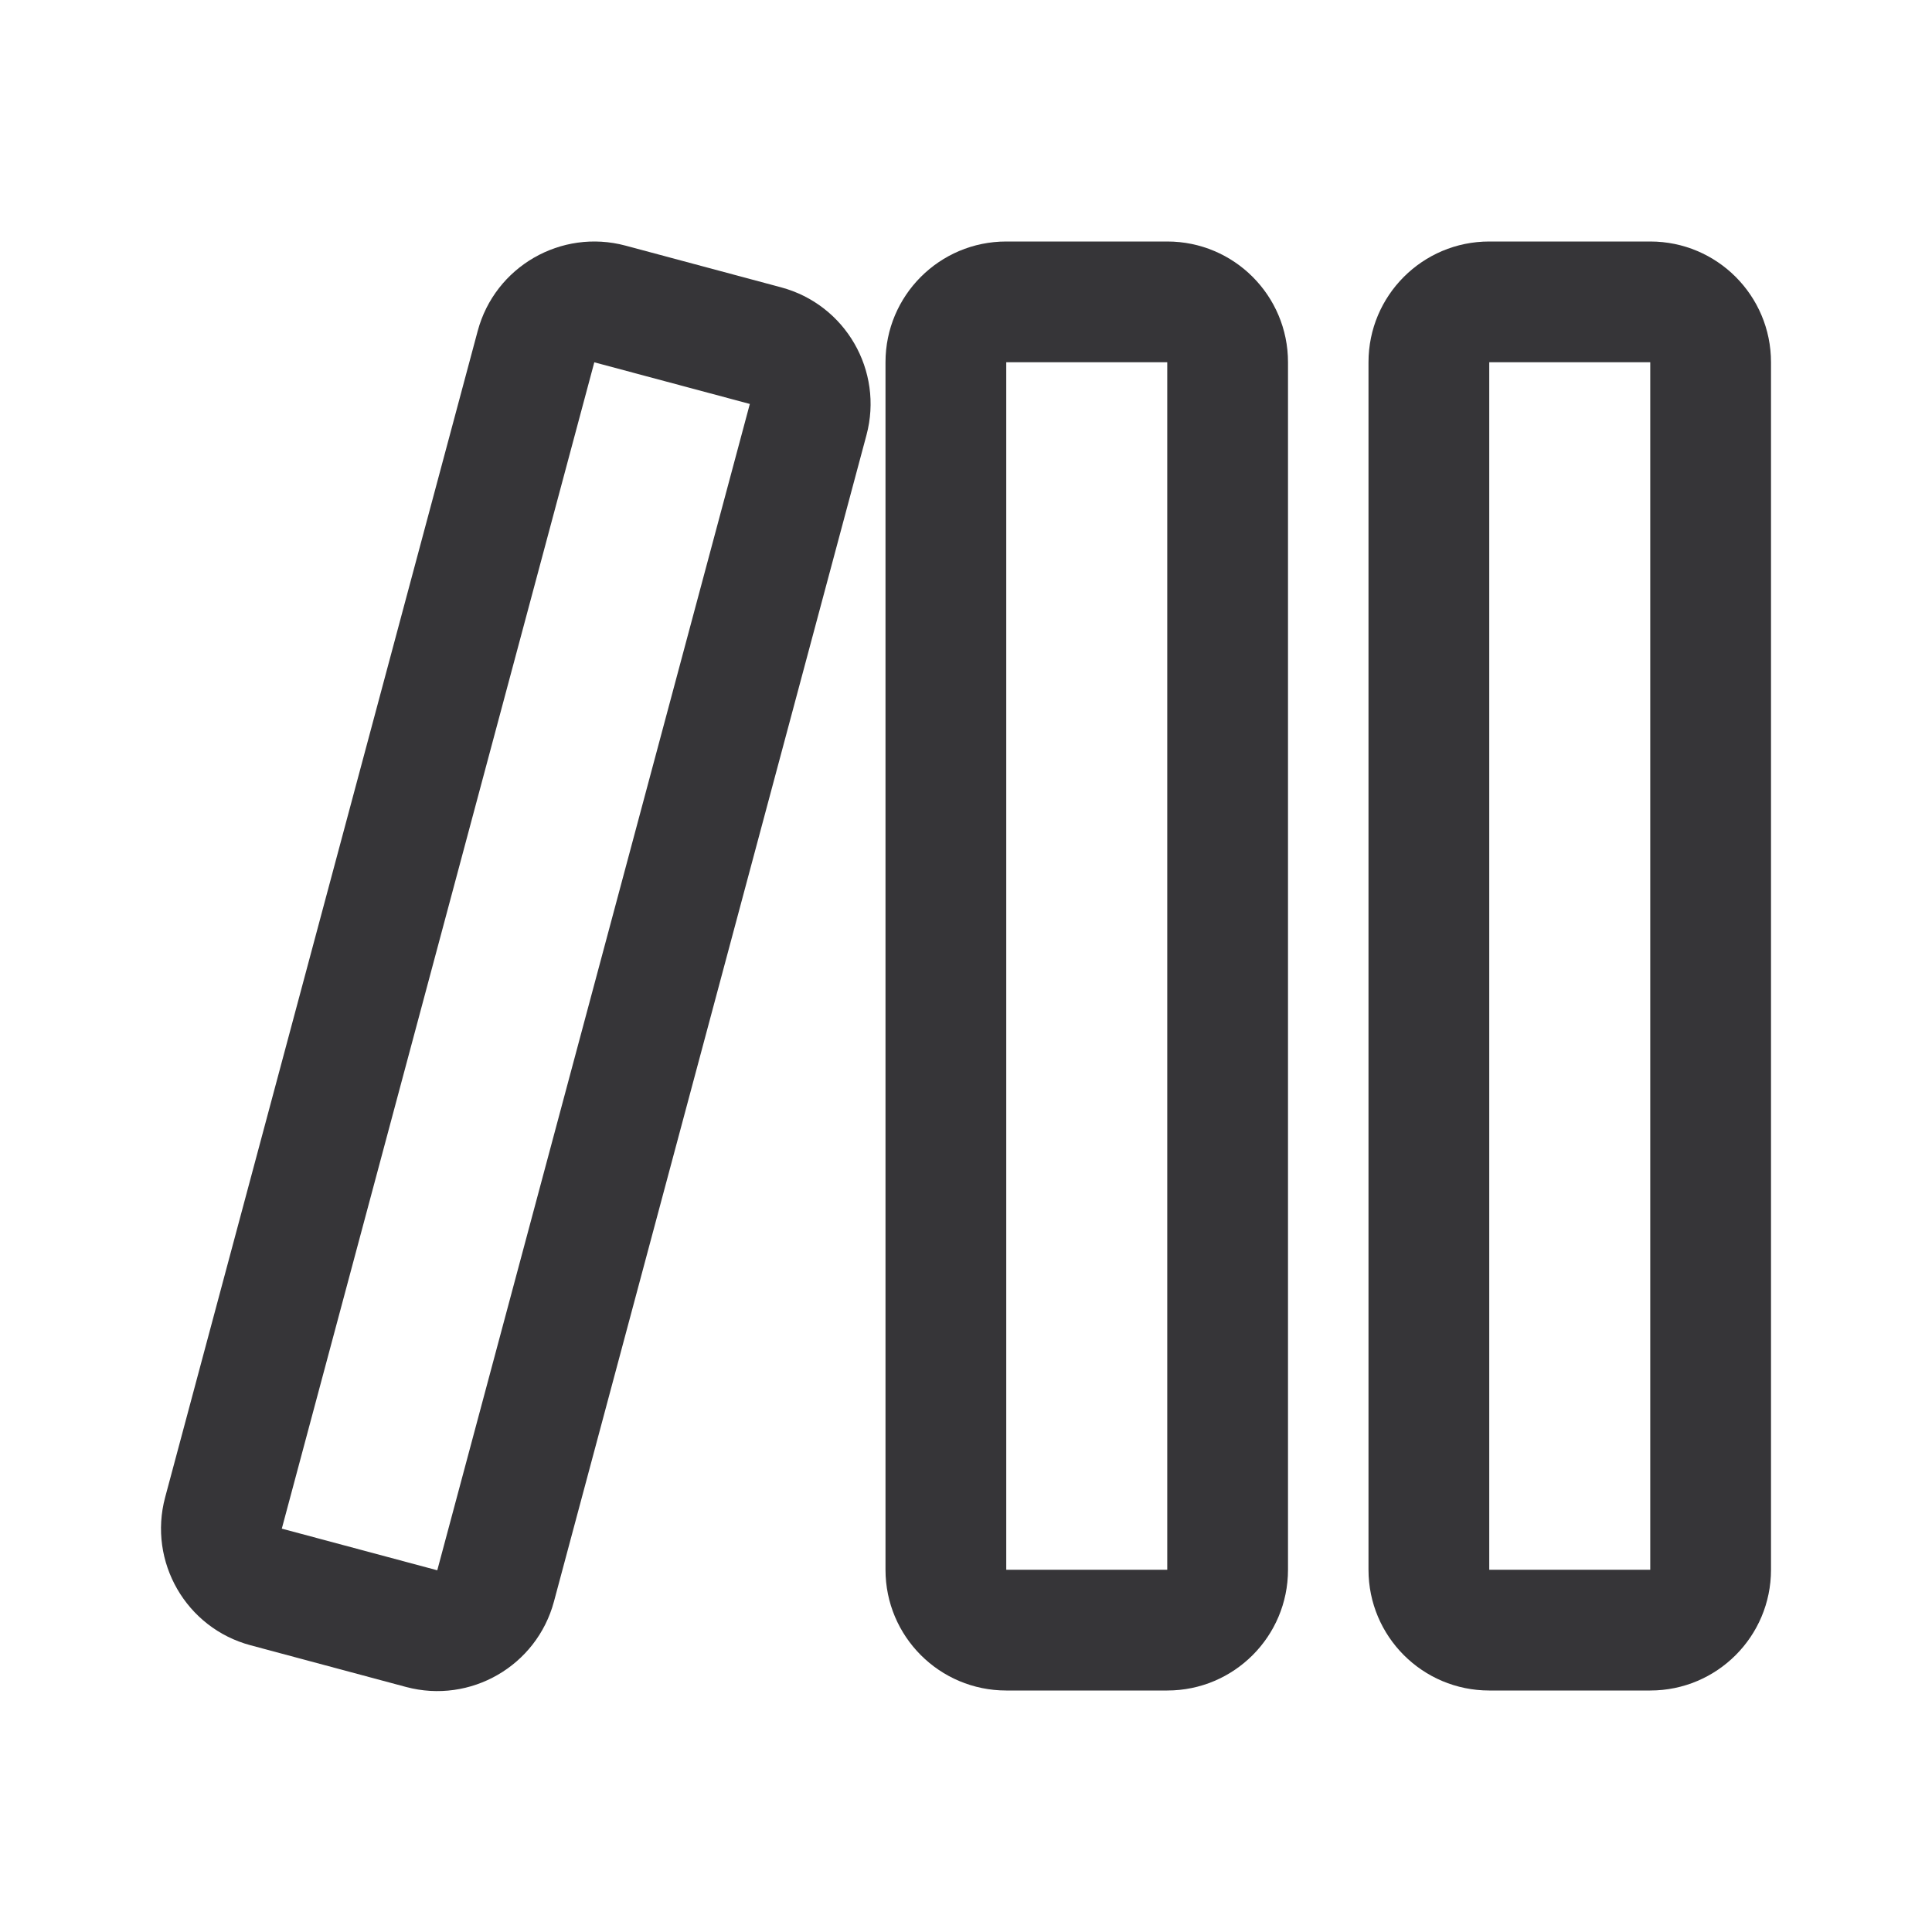
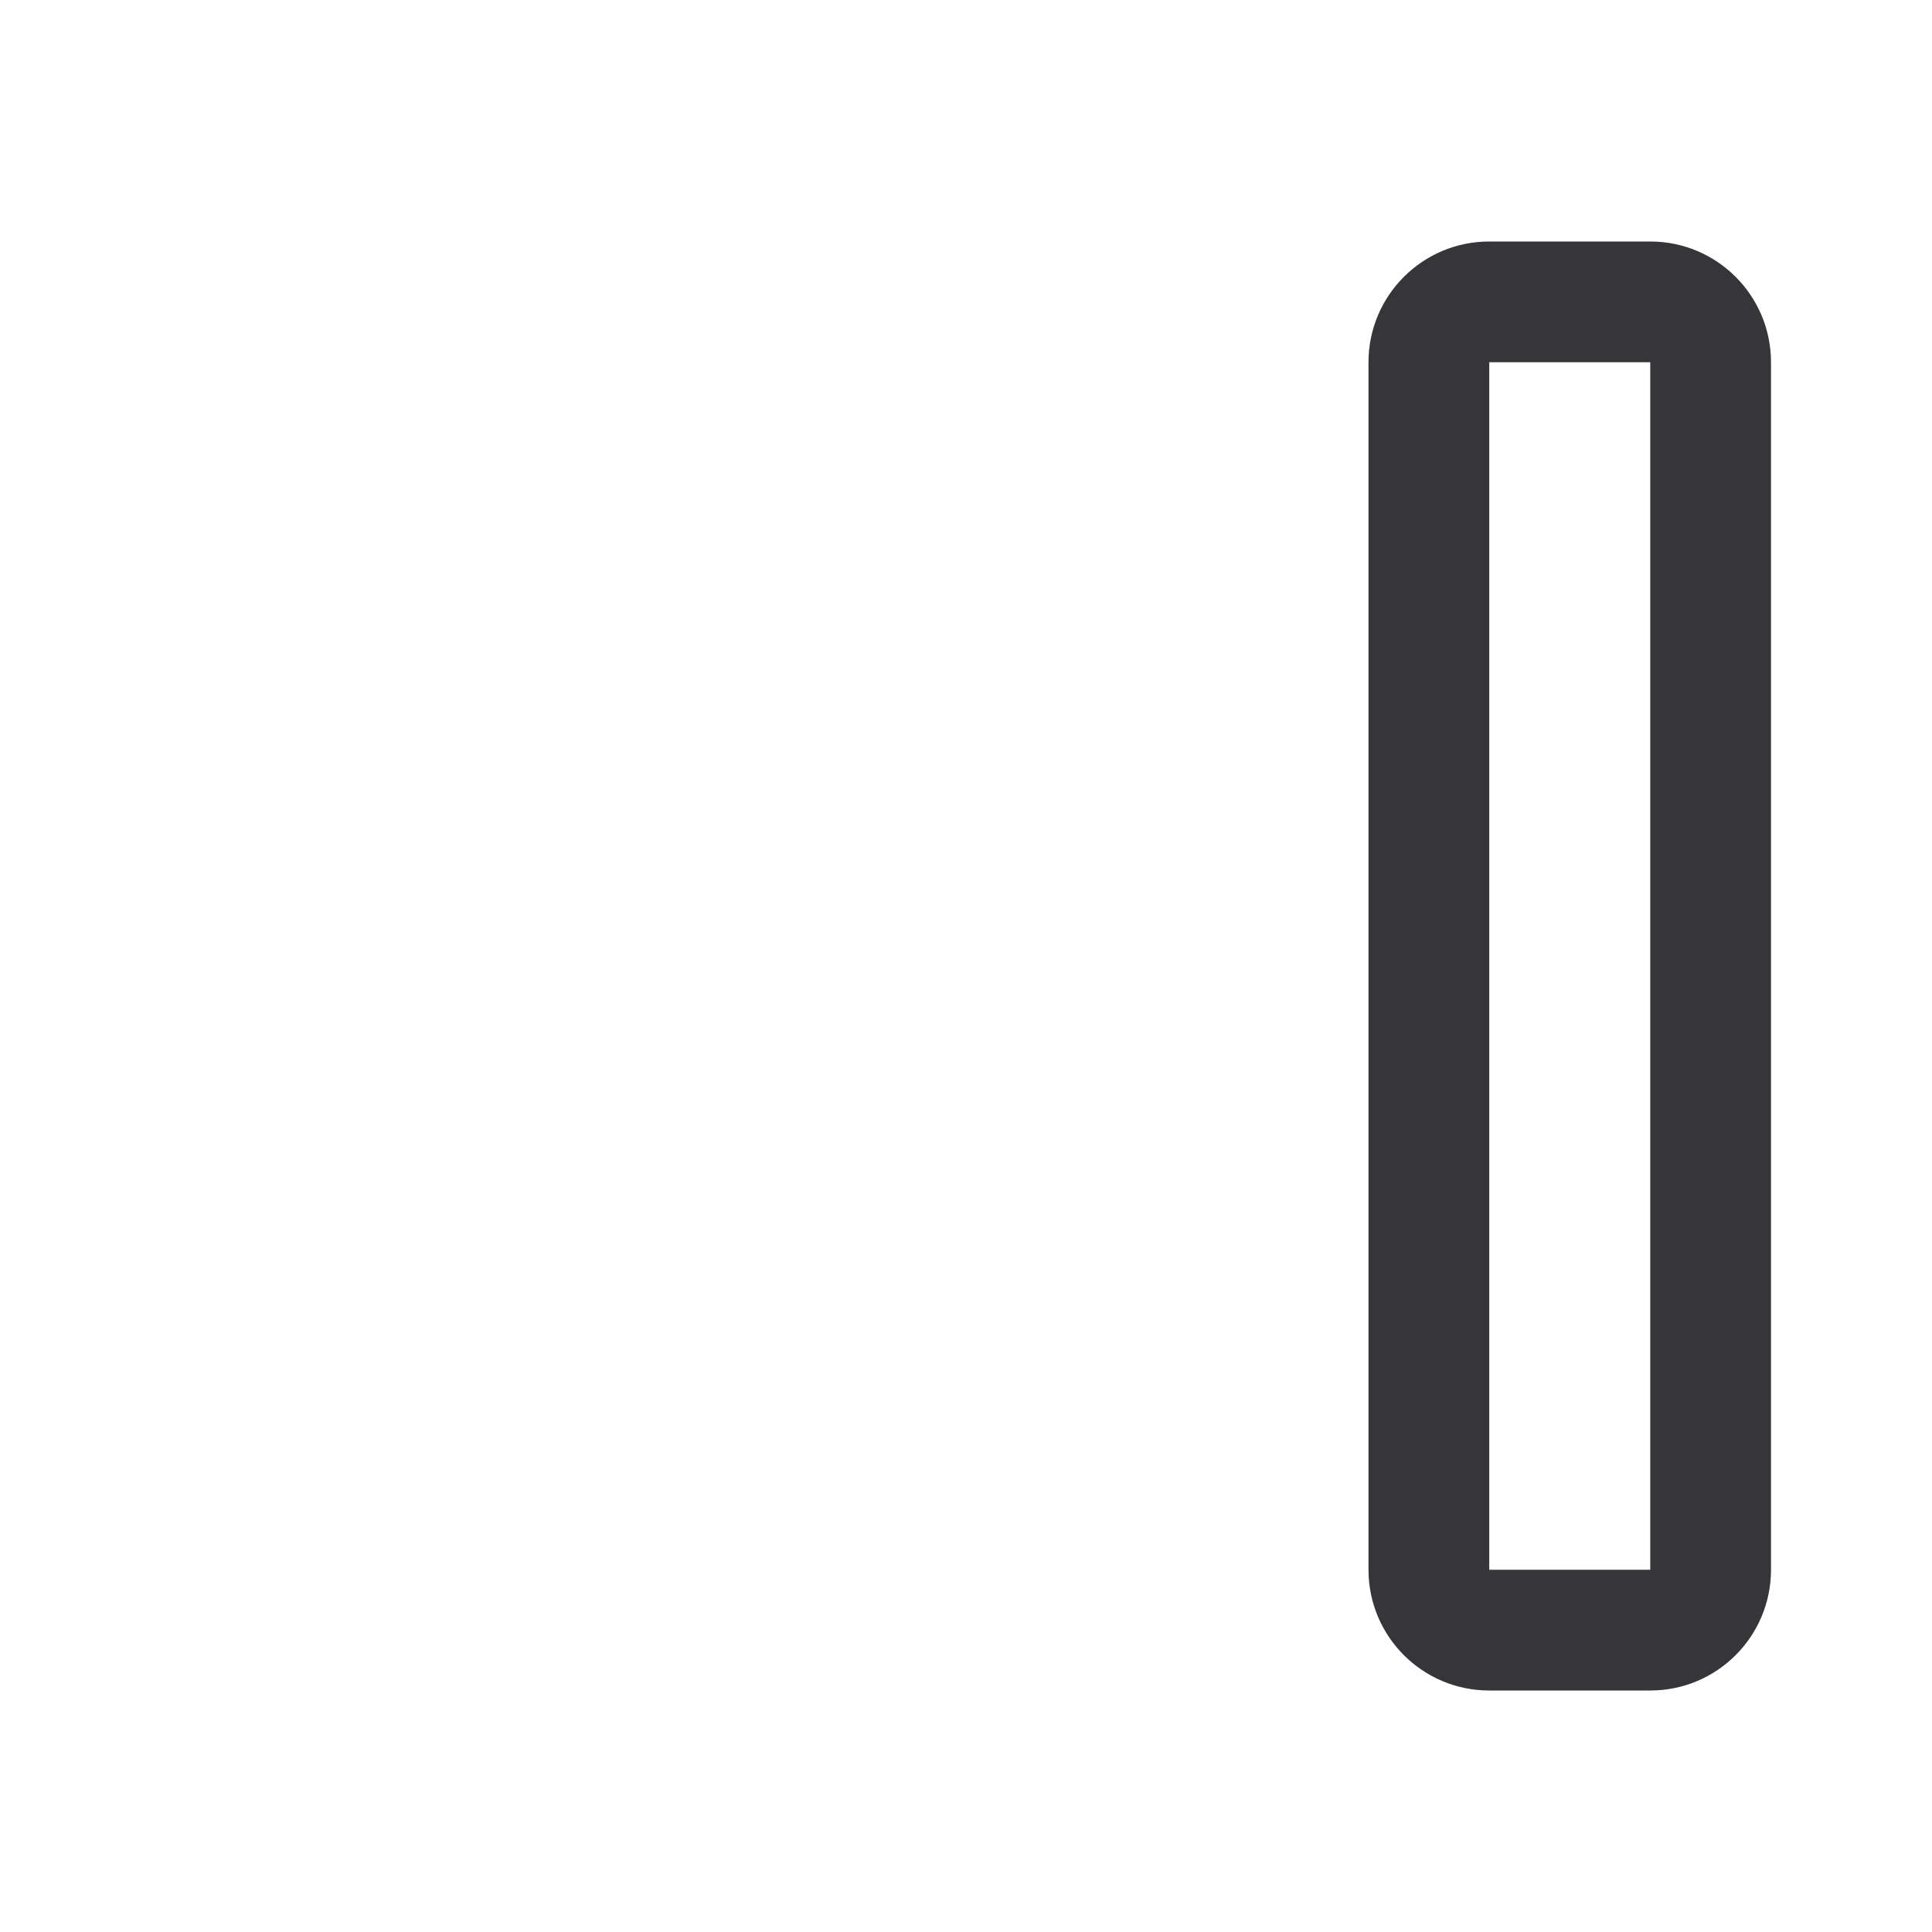
<svg xmlns="http://www.w3.org/2000/svg" width="36" height="36" viewBox="0 0 36 36" fill="none">
-   <path fill-rule="evenodd" clip-rule="evenodd" d="M18.75 4.5C17.507 4.5 16.5 5.507 16.5 6.75V29.25C16.5 30.493 17.507 31.5 18.75 31.5H21.75C22.993 31.5 24 30.493 24 29.25V6.75C24 5.507 22.993 4.5 21.75 4.5H18.75ZM21.75 6.75L18.75 6.75V29.25H21.75V6.75Z" fill="#363538" />
-   <path fill-rule="evenodd" clip-rule="evenodd" d="M11.656 4.577C10.456 4.256 9.222 4.968 8.901 6.168L3.077 27.901C2.756 29.102 3.468 30.336 4.668 30.657L7.566 31.434C8.766 31.755 10 31.043 10.322 29.843L16.145 8.109C16.467 6.909 15.754 5.675 14.554 5.354L11.656 4.577ZM13.972 7.527L11.074 6.751L5.251 28.484L8.148 29.26L13.972 7.527Z" fill="#363538" />
  <path fill-rule="evenodd" clip-rule="evenodd" d="M25.5 6.75C25.5 5.507 26.507 4.5 27.75 4.5H30.75C31.993 4.5 33 5.507 33 6.75V29.25C33 30.493 31.993 31.5 30.75 31.5H27.75C26.507 31.5 25.5 30.493 25.5 29.25V6.75ZM27.75 6.75L30.75 6.75V29.25H27.75V6.75Z" fill="#363538" />
</svg>